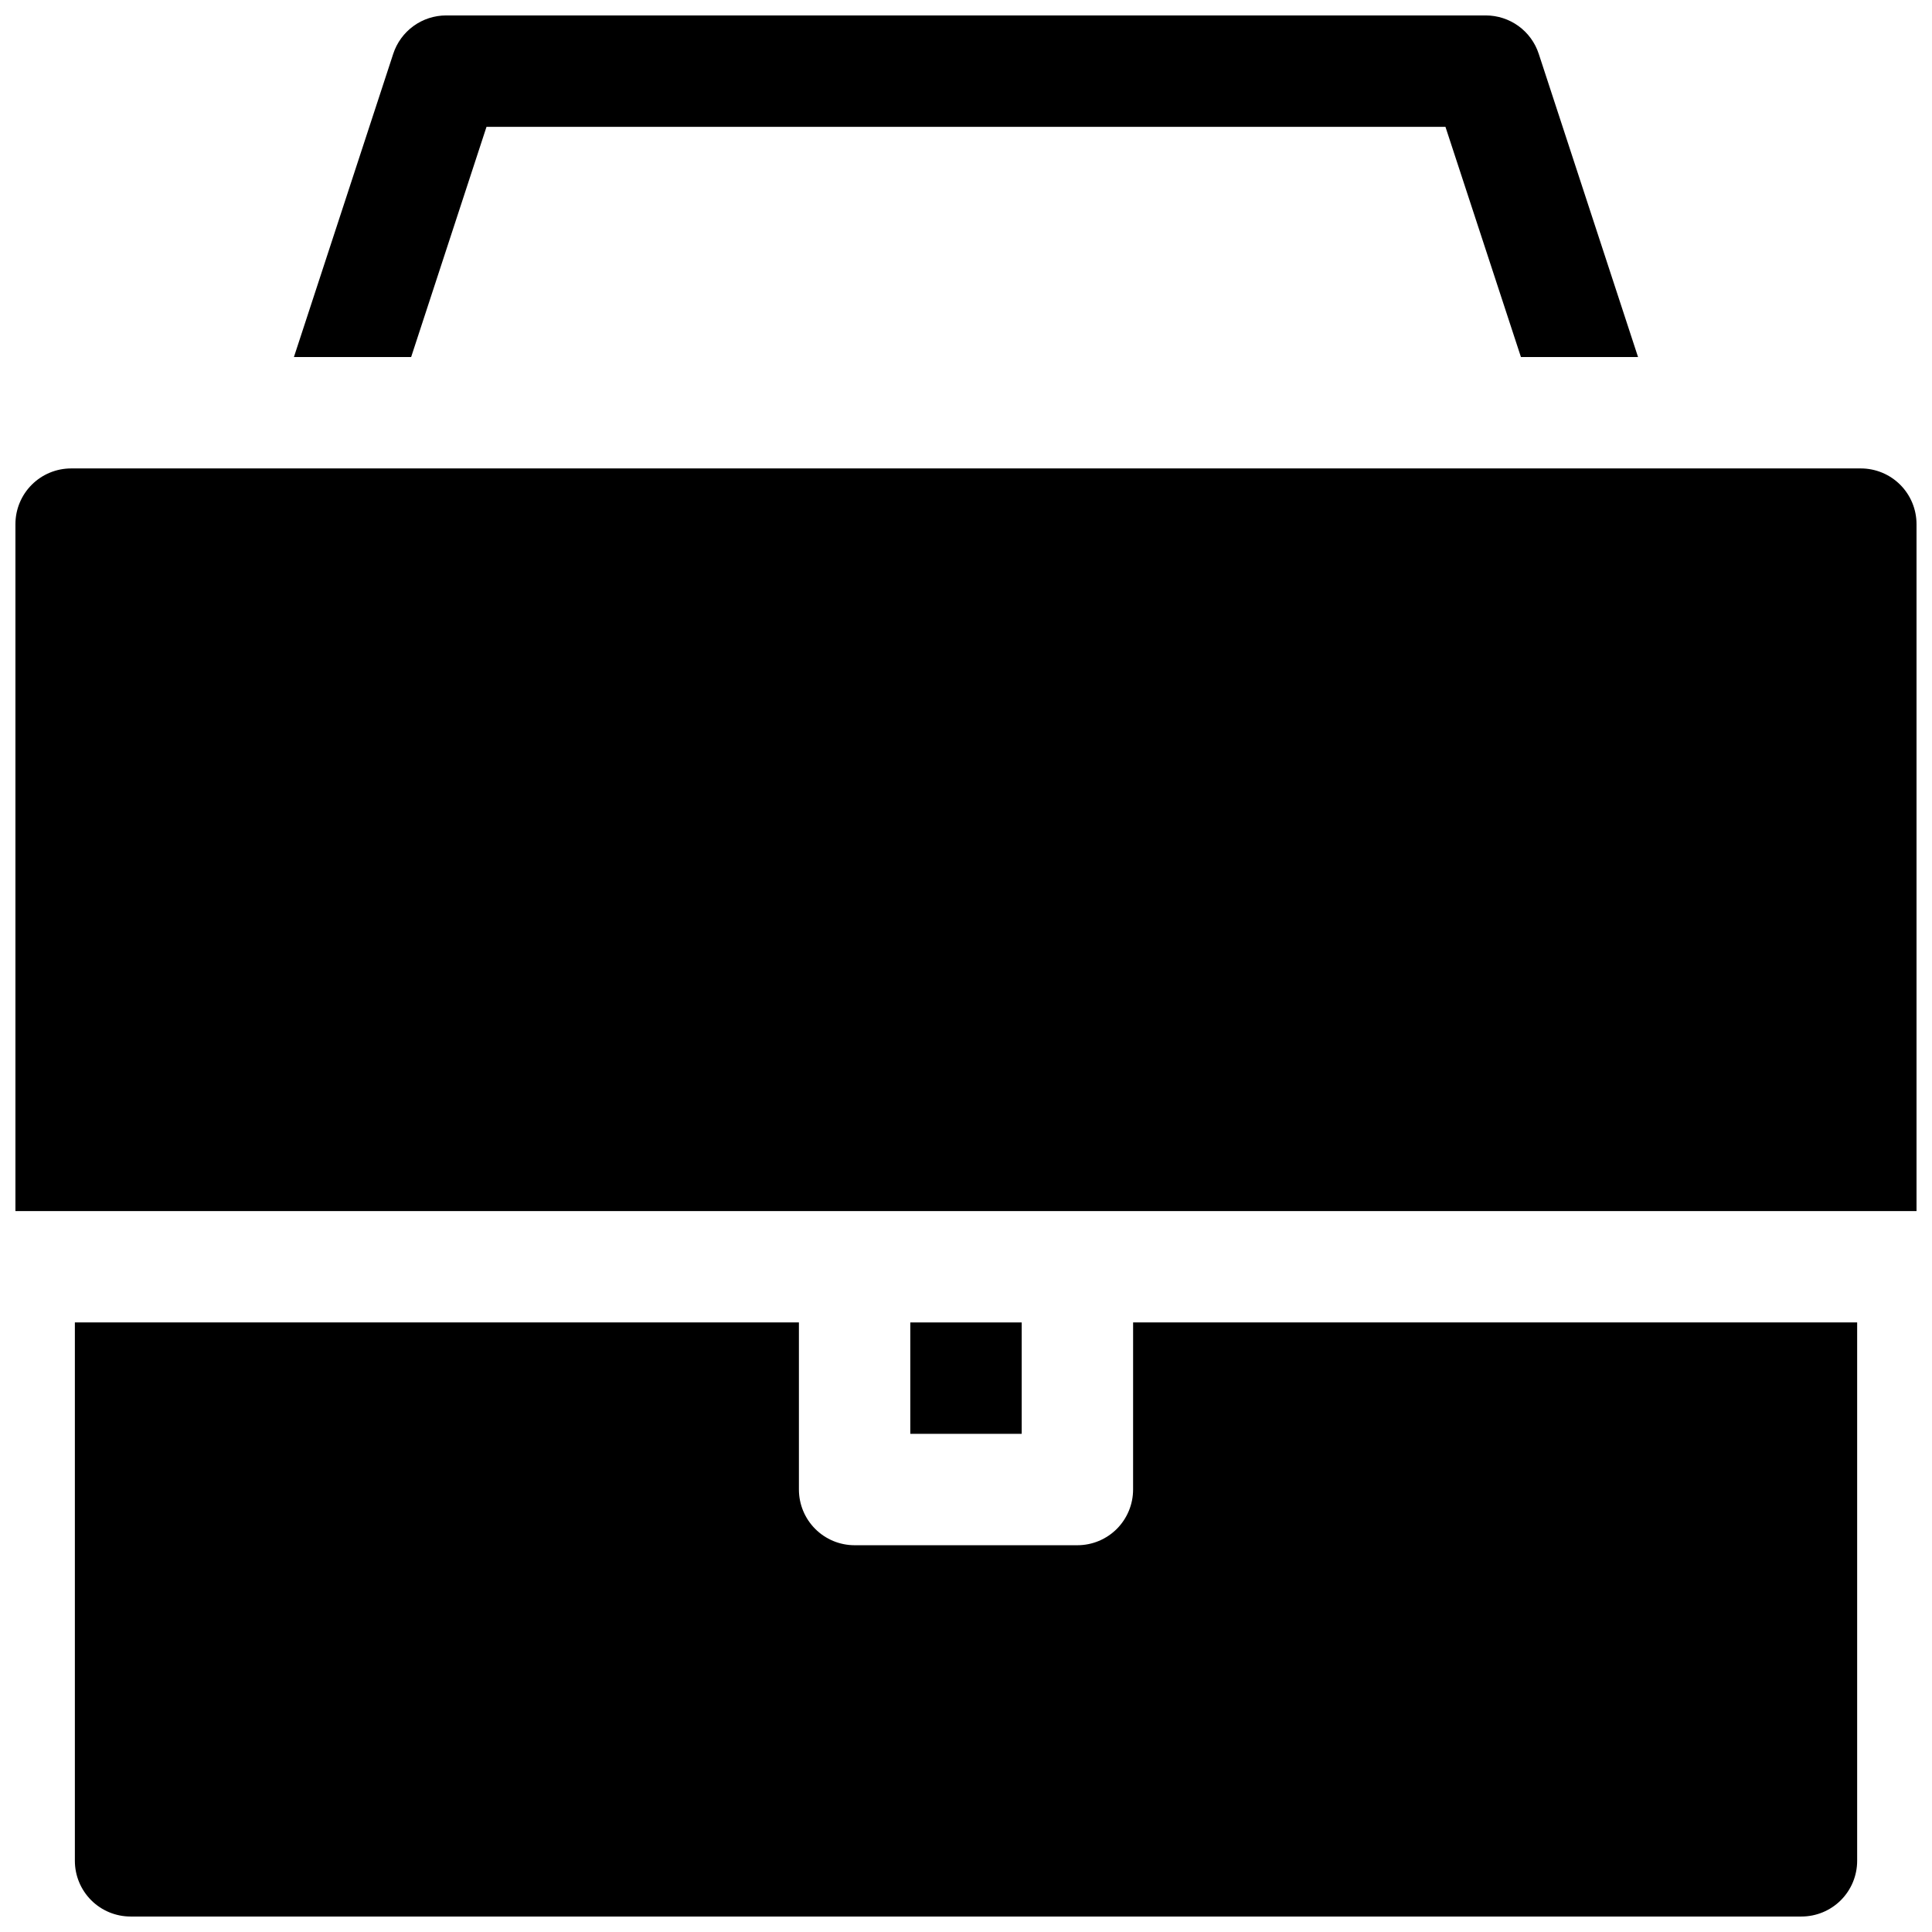
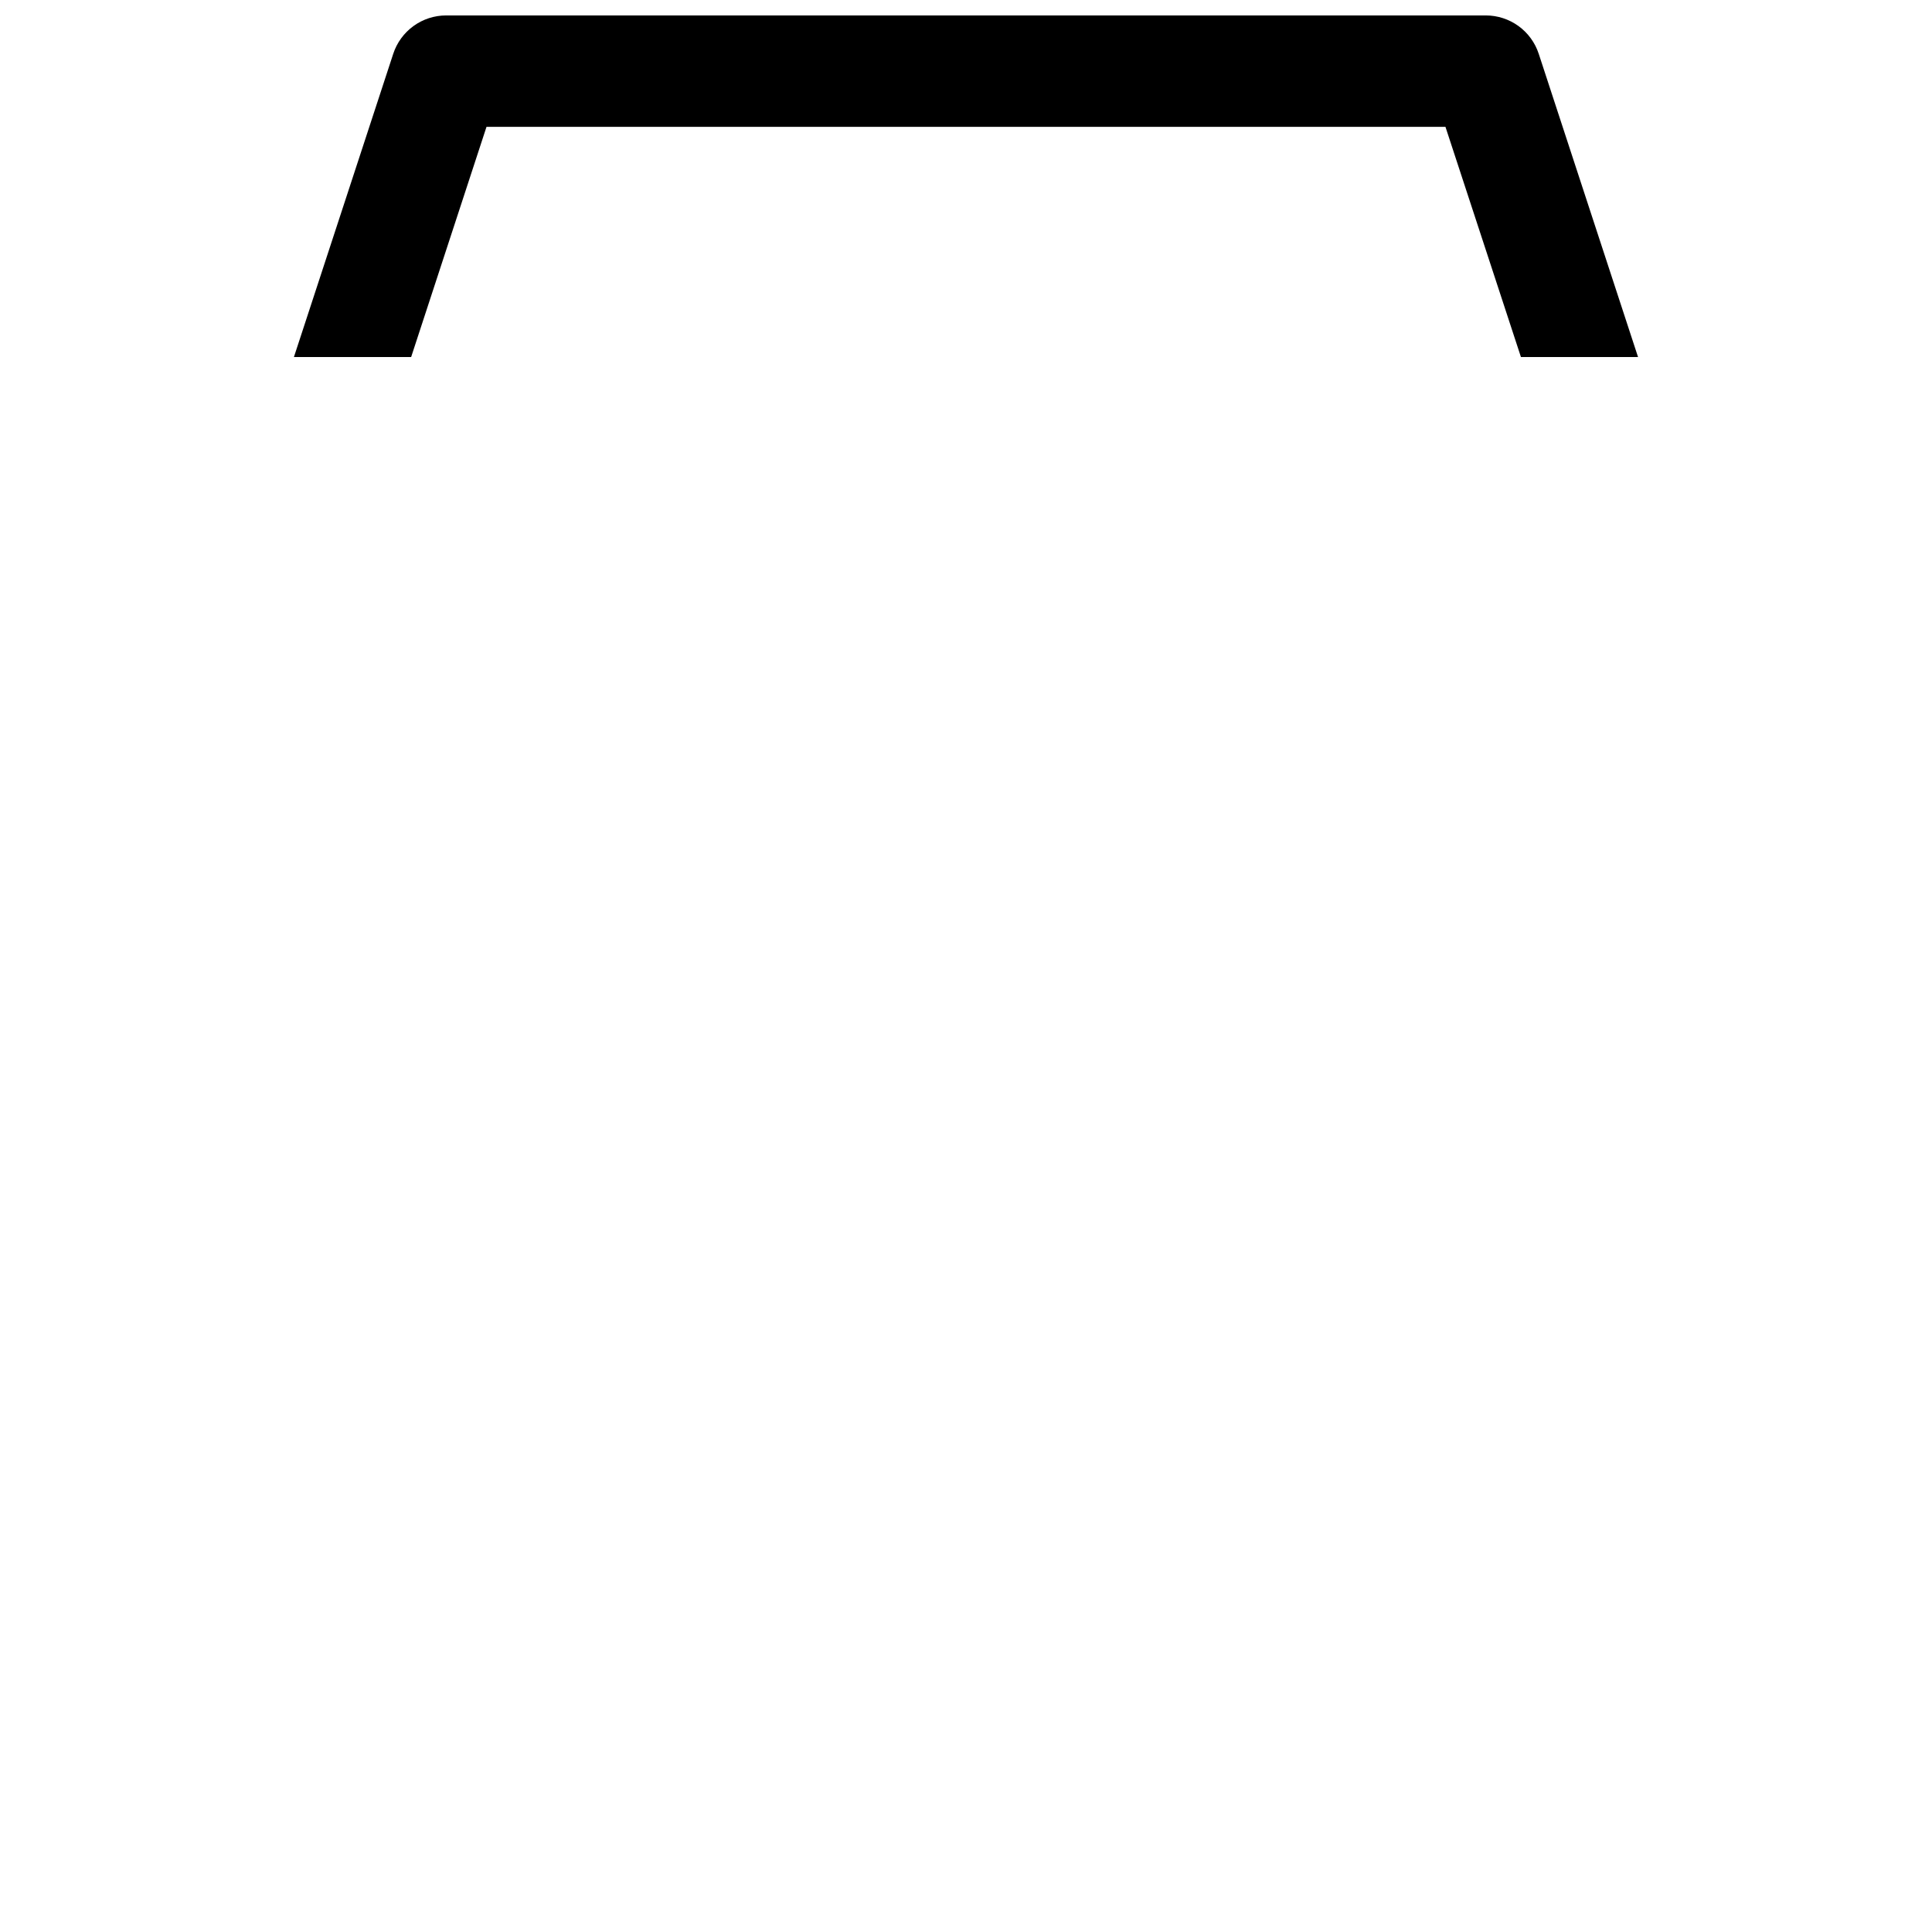
<svg xmlns="http://www.w3.org/2000/svg" width="800px" height="800px" version="1.1" viewBox="144 144 512 512">
  <defs>
    <clipPath id="c">
      <path d="m221 148.09h358v90.906h-358z" />
    </clipPath>
    <clipPath id="b">
      <path d="m148.09 268h503.81v197h-503.81z" />
    </clipPath>
    <clipPath id="a">
-       <path d="m163 494h474v157.9h-474z" />
-     </clipPath>
+       </clipPath>
  </defs>
  <g clip-path="url(#c)">
    <path d="m272.93 177.61h254.13l20.004 61.008h31.035l-26.32-80.363c-0.969-2.953-2.844-5.527-5.363-7.356-2.519-1.824-5.551-2.809-8.66-2.809h-275.52c-3.109 0-6.141 0.984-8.66 2.809-2.516 1.828-4.394 4.402-5.363 7.356l-26.32 80.363h31.066z" />
  </g>
-   <path d="m385.24 494.46h29.52v29.52h-29.52z" />
  <g clip-path="url(#b)">
-     <path d="m637.14 268.14h-474.29c-3.918 0-7.672 1.555-10.438 4.324-2.769 2.769-4.324 6.523-4.324 10.438v182.04h503.81v-182.04c0-3.914-1.555-7.668-4.32-10.438-2.769-2.769-6.523-4.324-10.438-4.324z" />
-   </g>
+     </g>
  <g clip-path="url(#a)">
    <path d="m444.28 538.74c0 3.914-1.555 7.668-4.32 10.438-2.769 2.769-6.523 4.324-10.438 4.324h-59.043c-3.914 0-7.668-1.555-10.434-4.324-2.769-2.769-4.324-6.523-4.324-10.438v-44.281h-191.88v142.68c0 3.914 1.559 7.668 4.324 10.438 2.769 2.766 6.523 4.32 10.438 4.32h442.8c3.914 0 7.668-1.555 10.438-4.32 2.769-2.769 4.324-6.523 4.324-10.438v-142.68h-191.88z" />
  </g>
</svg>